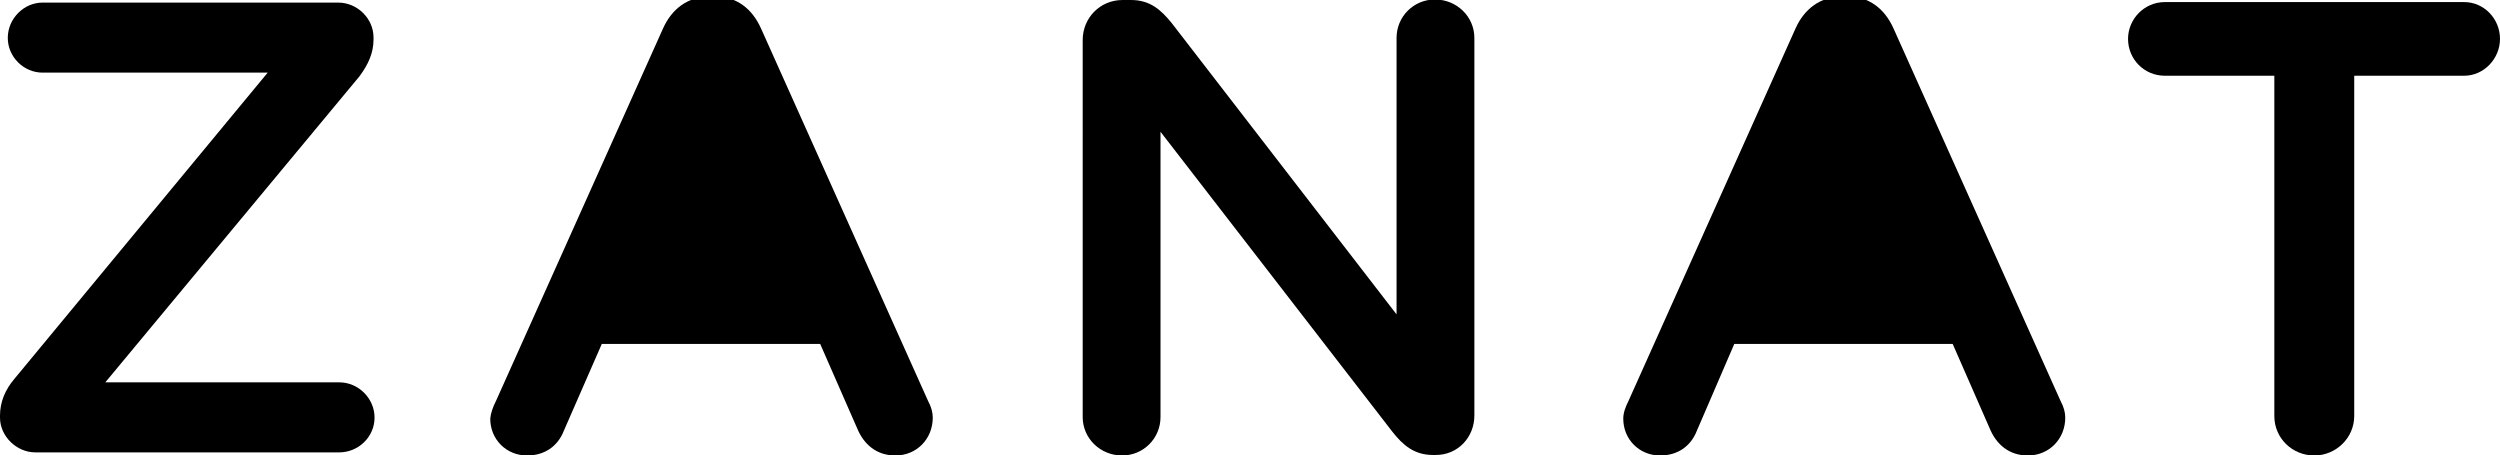
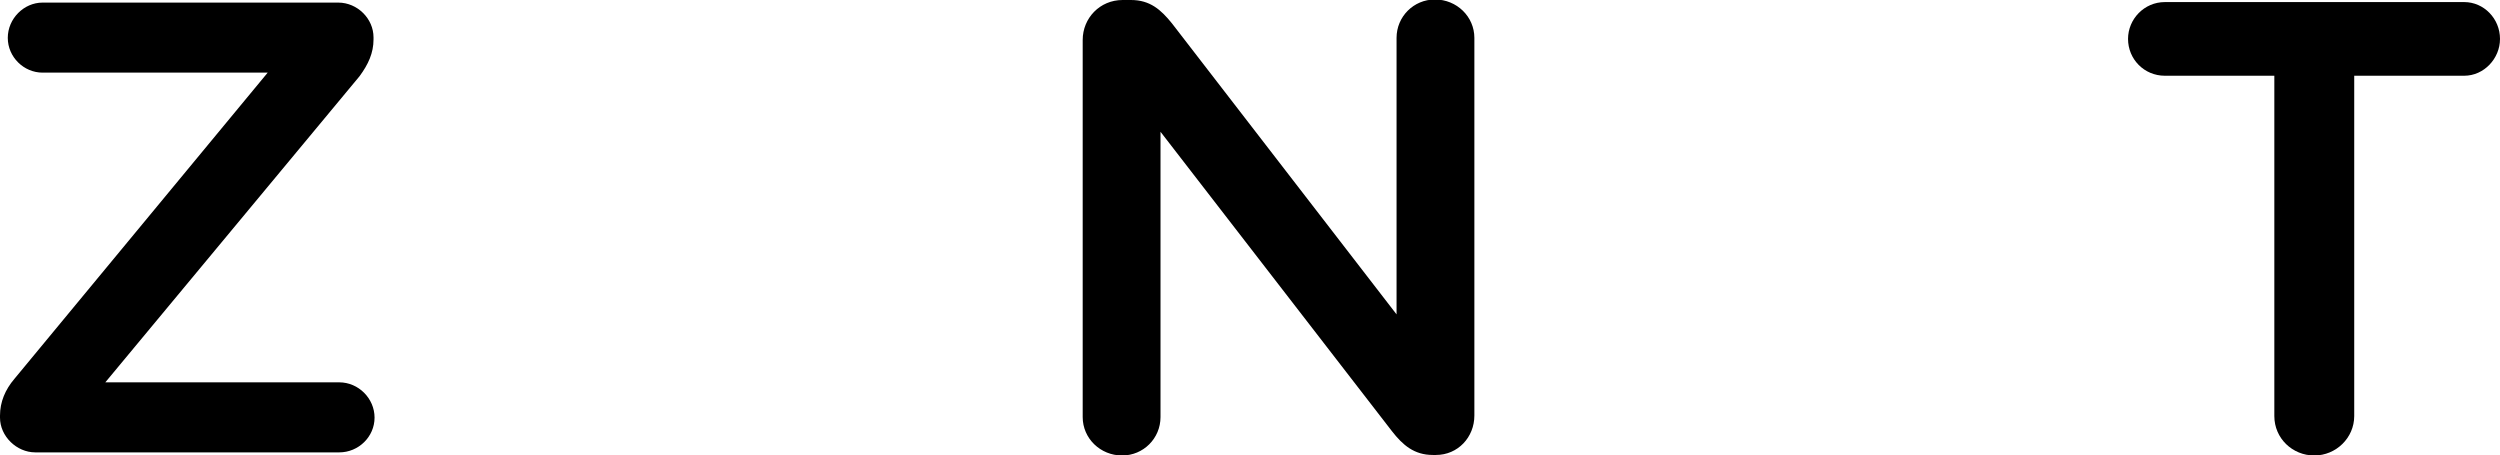
<svg xmlns="http://www.w3.org/2000/svg" version="1.1" id="Lager_1" x="0px" y="0px" viewBox="0 0 481.9 87.8" style="enable-background:new 0 0 481.9 87.8;" xml:space="preserve">
  <path d="M0,80.5v-0.4c0-2.6,1-5,2.8-7.1L51.6,14H8.2c-3.6,0-6.7-3-6.7-6.7c0-3.7,3.1-6.8,6.7-6.8h57c3.7,0,6.8,3.1,6.8,6.7v0.4  c0,2.6-1,4.8-2.7,7.1L20.3,73.7h45.1c3.7,0,6.8,3.1,6.8,6.8c0,3.7-3.1,6.7-6.8,6.7H6.8C3.2,87.2,0,84.1,0,80.5" />
-   <path d="M95.6,77.3l32.2-71.8c1.7-3.8,4.8-6.2,9.2-6.2h0.7c4.3,0,7.3,2.4,9,6.2l32.2,71.8c0.6,1.1,0.9,2.2,0.9,3.2  c0,4.1-3.1,7.3-7.2,7.3c-3.6,0-6.1-2.1-7.4-5.3l-7.1-16.2H116L108.7,83c-1.2,3.1-3.8,4.8-7.1,4.8c-4,0-7.1-3.1-7.1-7.1  C94.6,79.6,95,78.5,95.6,77.3" />
  <path d="M208.7,7.7c0-4.2,3.3-7.7,7.7-7.7h1.6c3.7,0,5.8,1.9,7.9,4.5l43.3,56.1V7.3c0-4.1,3.3-7.4,7.4-7.4c4.2,0,7.6,3.3,7.6,7.4  v72.8c0,4.2-3.2,7.6-7.4,7.6h-0.6c-3.6,0-5.8-1.9-7.9-4.6l-44.6-57.7v55c0,4.1-3.3,7.4-7.4,7.4c-4.2,0-7.6-3.3-7.6-7.4V7.7z" />
-   <path d="M313.9,77.3l32.2-71.8c1.7-3.8,4.8-6.2,9.2-6.2h0.7c4.3,0,7.3,2.4,9,6.2l32.2,71.8c0.6,1.1,0.9,2.2,0.9,3.2  c0,4.1-3.1,7.3-7.2,7.3c-3.6,0-6.1-2.1-7.4-5.3l-7.1-16.2h-42.1L327.1,83c-1.2,3.1-3.8,4.8-7.1,4.8c-4,0-7.1-3.1-7.1-7.1  C312.9,79.6,313.3,78.5,313.9,77.3" />
  <path d="M438.4,14.6h-21.1c-4,0-7.1-3.2-7.1-7.1c0-3.8,3.1-7.1,7.1-7.1H475c3.8,0,6.9,3.2,6.9,7.1c0,3.8-3.1,7.1-6.9,7.1h-21.2v65.6  c0,4.2-3.5,7.6-7.7,7.6c-4.2,0-7.7-3.3-7.7-7.6V14.6z" />
</svg>